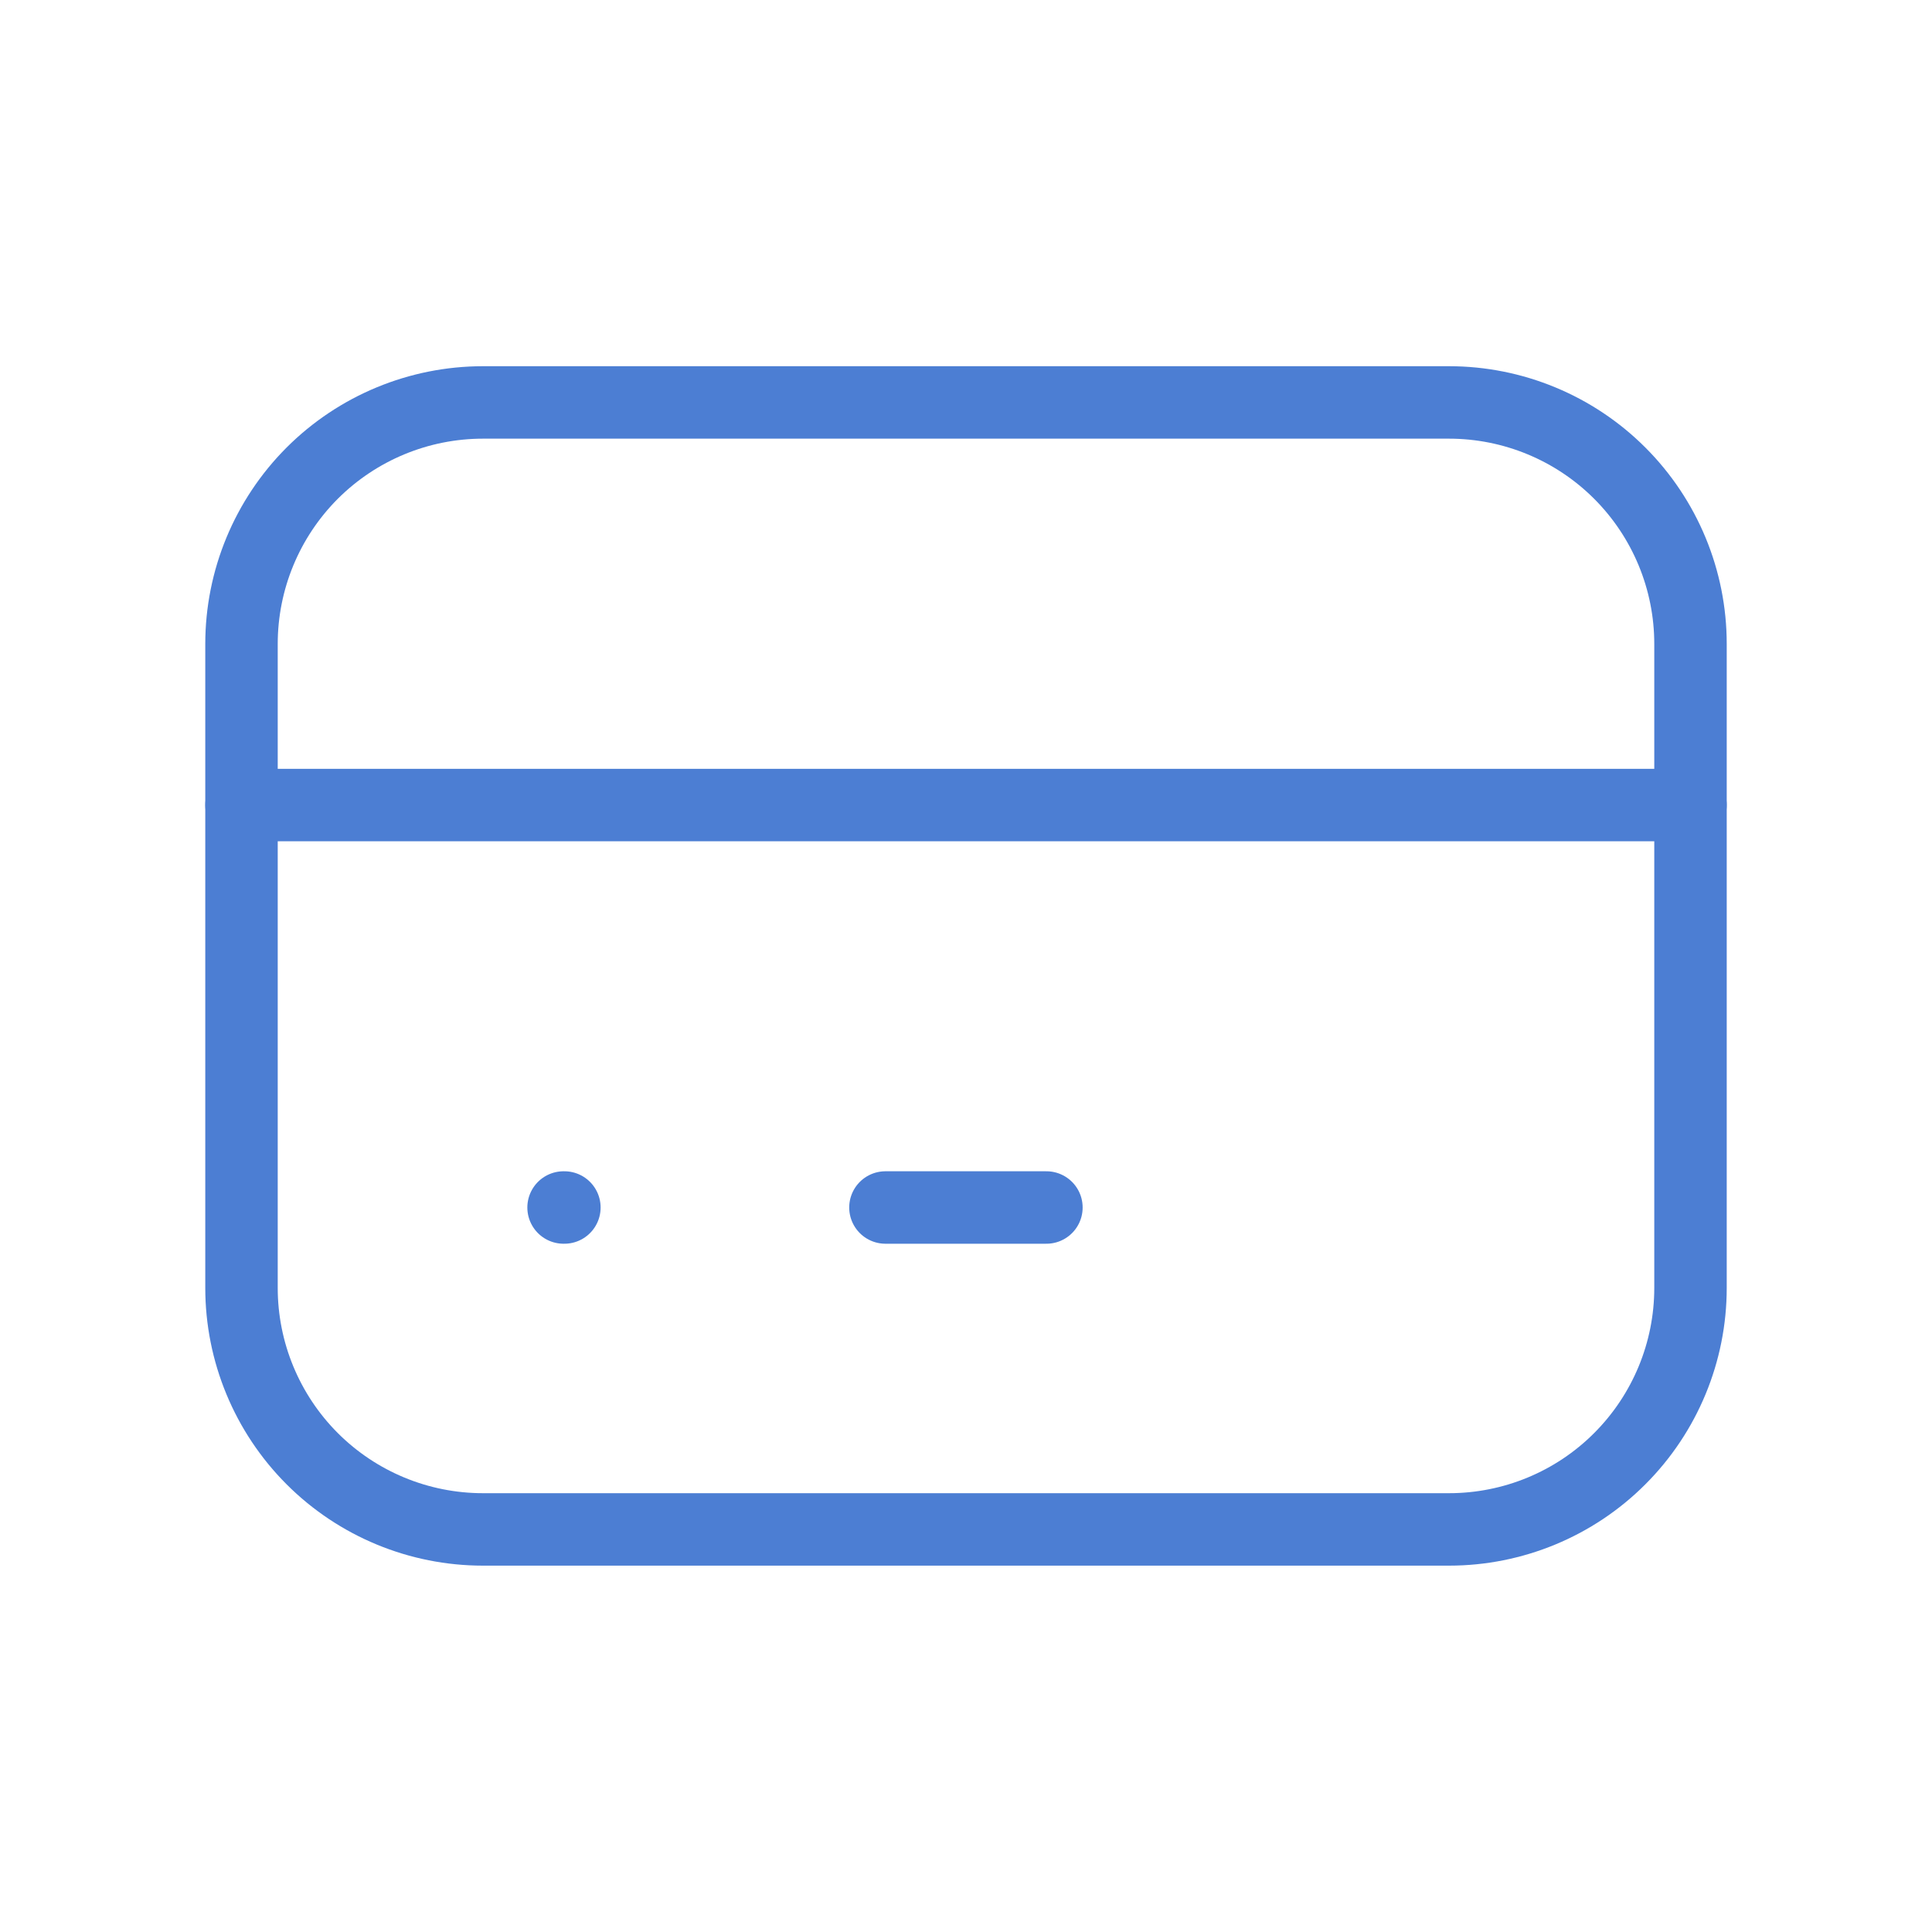
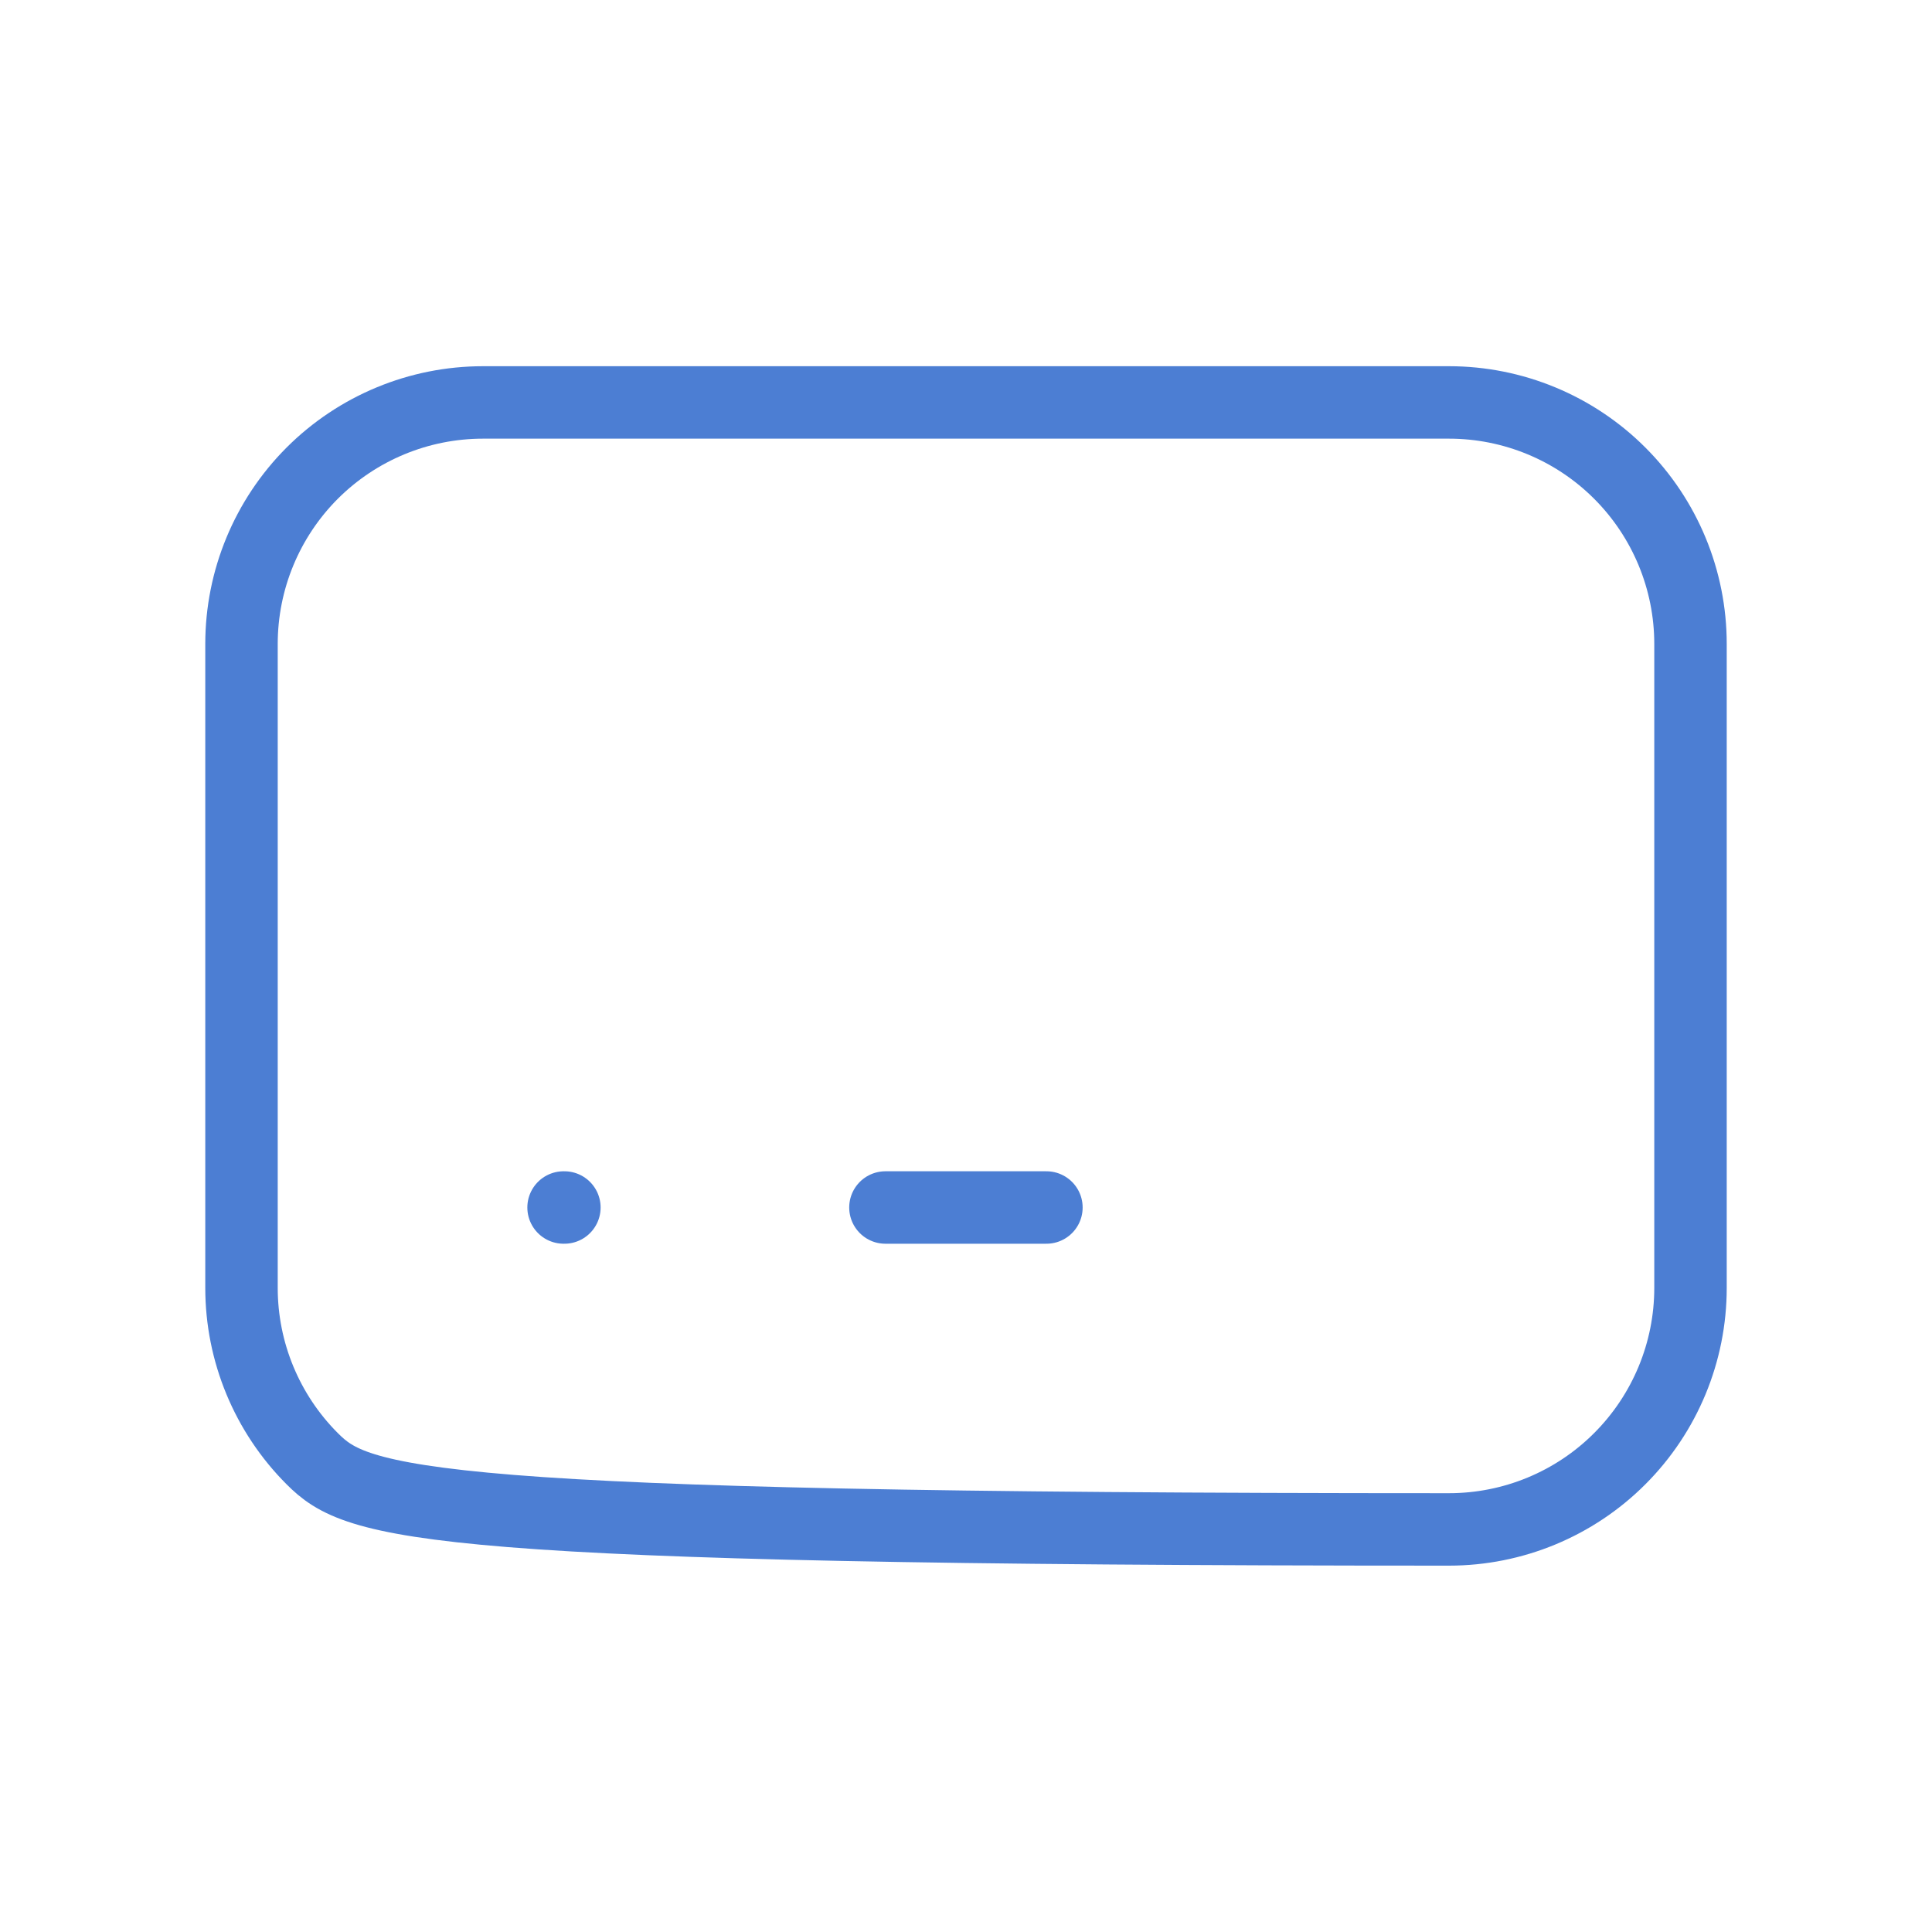
<svg xmlns="http://www.w3.org/2000/svg" width="40" height="40" viewBox="0 0 40 40" fill="none">
-   <path d="M5 13.332C5 12.006 5.527 10.734 6.464 9.796C7.402 8.859 8.674 8.332 10 8.332H30C31.326 8.332 32.598 8.859 33.535 9.796C34.473 10.734 35 12.006 35 13.332V26.665C35 27.991 34.473 29.263 33.535 30.201C32.598 31.139 31.326 31.665 30 31.665H10C8.674 31.665 7.402 31.139 6.464 30.201C5.527 29.263 5 27.991 5 26.665V13.332Z" stroke="#4C7ED3" stroke-width="1.5" stroke-linecap="round" stroke-linejoin="round" />
-   <path d="M5 16.668H35" stroke="#4C7ED3" stroke-width="1.5" stroke-linecap="round" stroke-linejoin="round" />
+   <path d="M5 13.332C5 12.006 5.527 10.734 6.464 9.796C7.402 8.859 8.674 8.332 10 8.332H30C31.326 8.332 32.598 8.859 33.535 9.796C34.473 10.734 35 12.006 35 13.332V26.665C35 27.991 34.473 29.263 33.535 30.201C32.598 31.139 31.326 31.665 30 31.665C8.674 31.665 7.402 31.139 6.464 30.201C5.527 29.263 5 27.991 5 26.665V13.332Z" stroke="#4C7ED3" stroke-width="1.5" stroke-linecap="round" stroke-linejoin="round" />
  <path d="M11.668 25H11.685" stroke="#4C7ED3" stroke-width="1.5" stroke-linecap="round" stroke-linejoin="round" />
  <path d="M18.332 25H21.665" stroke="#4C7ED3" stroke-width="1.5" stroke-linecap="round" stroke-linejoin="round" />
</svg>